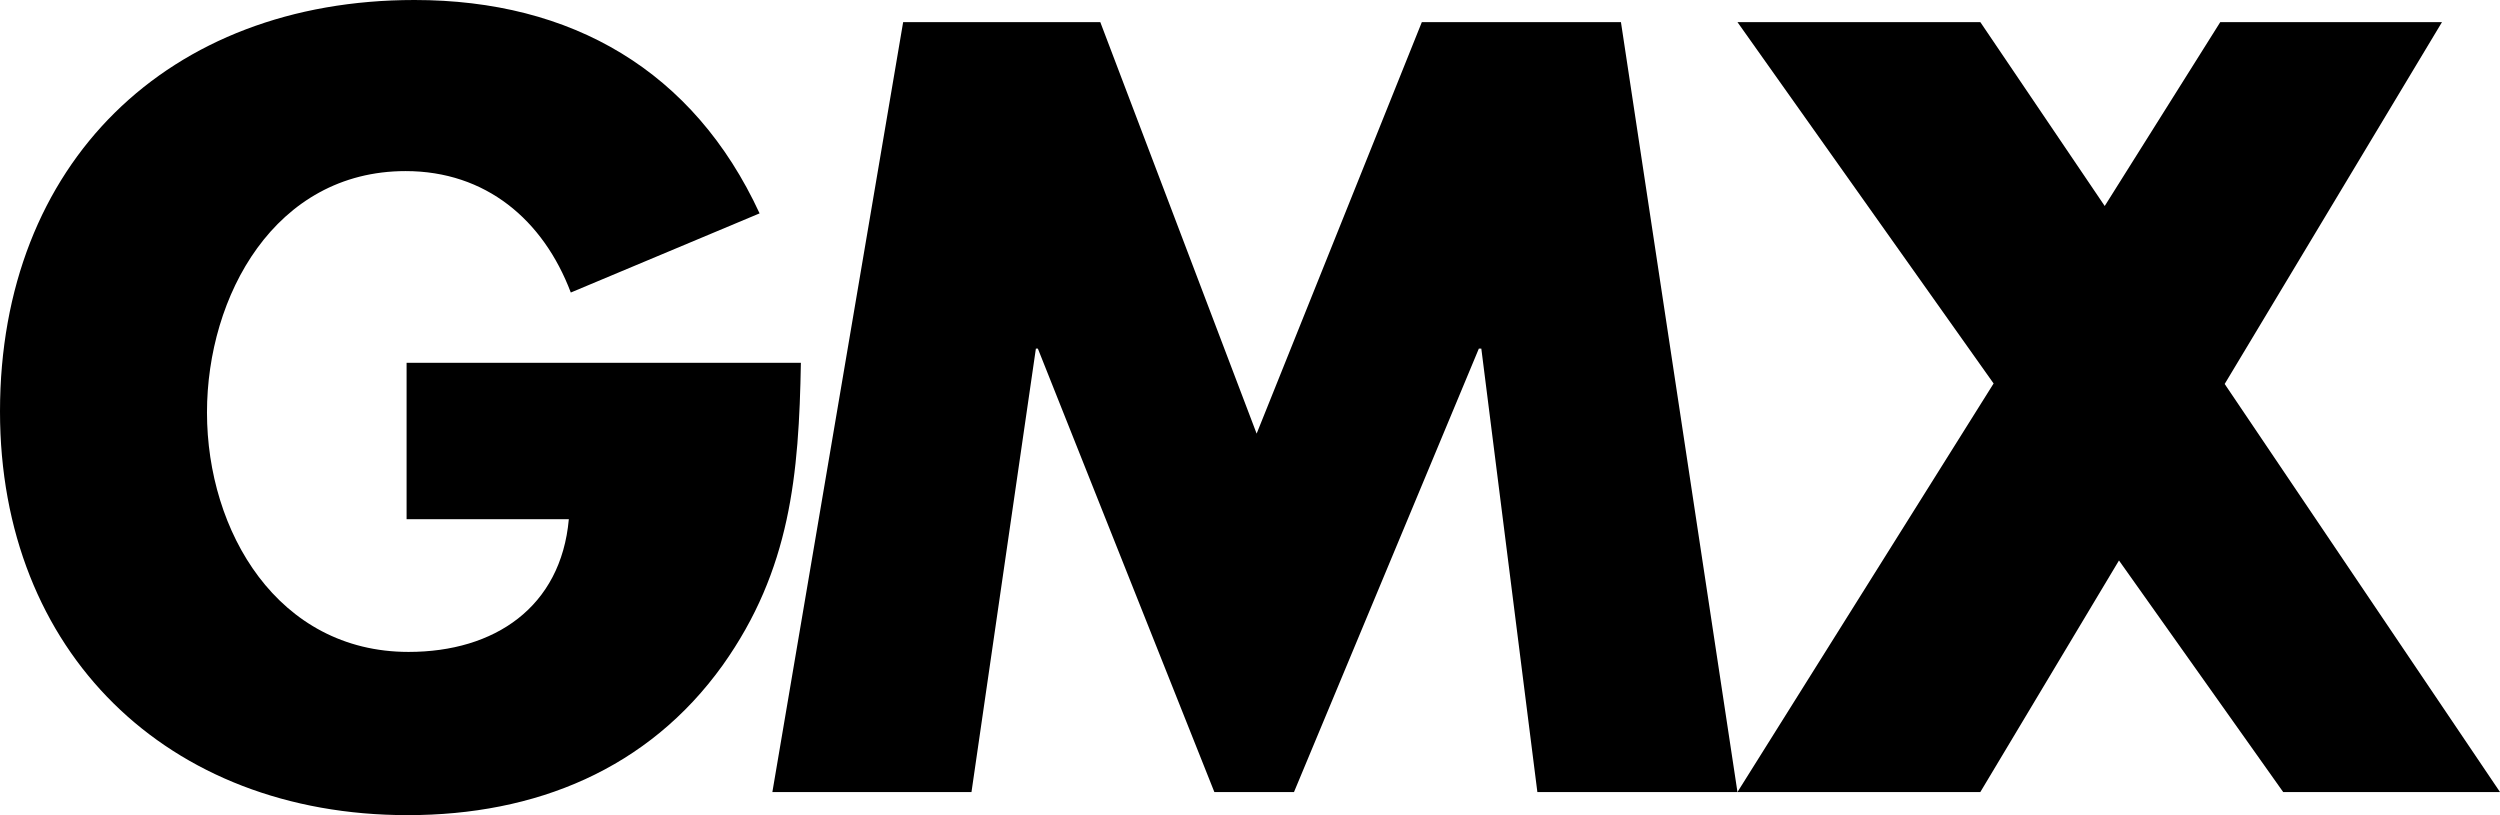
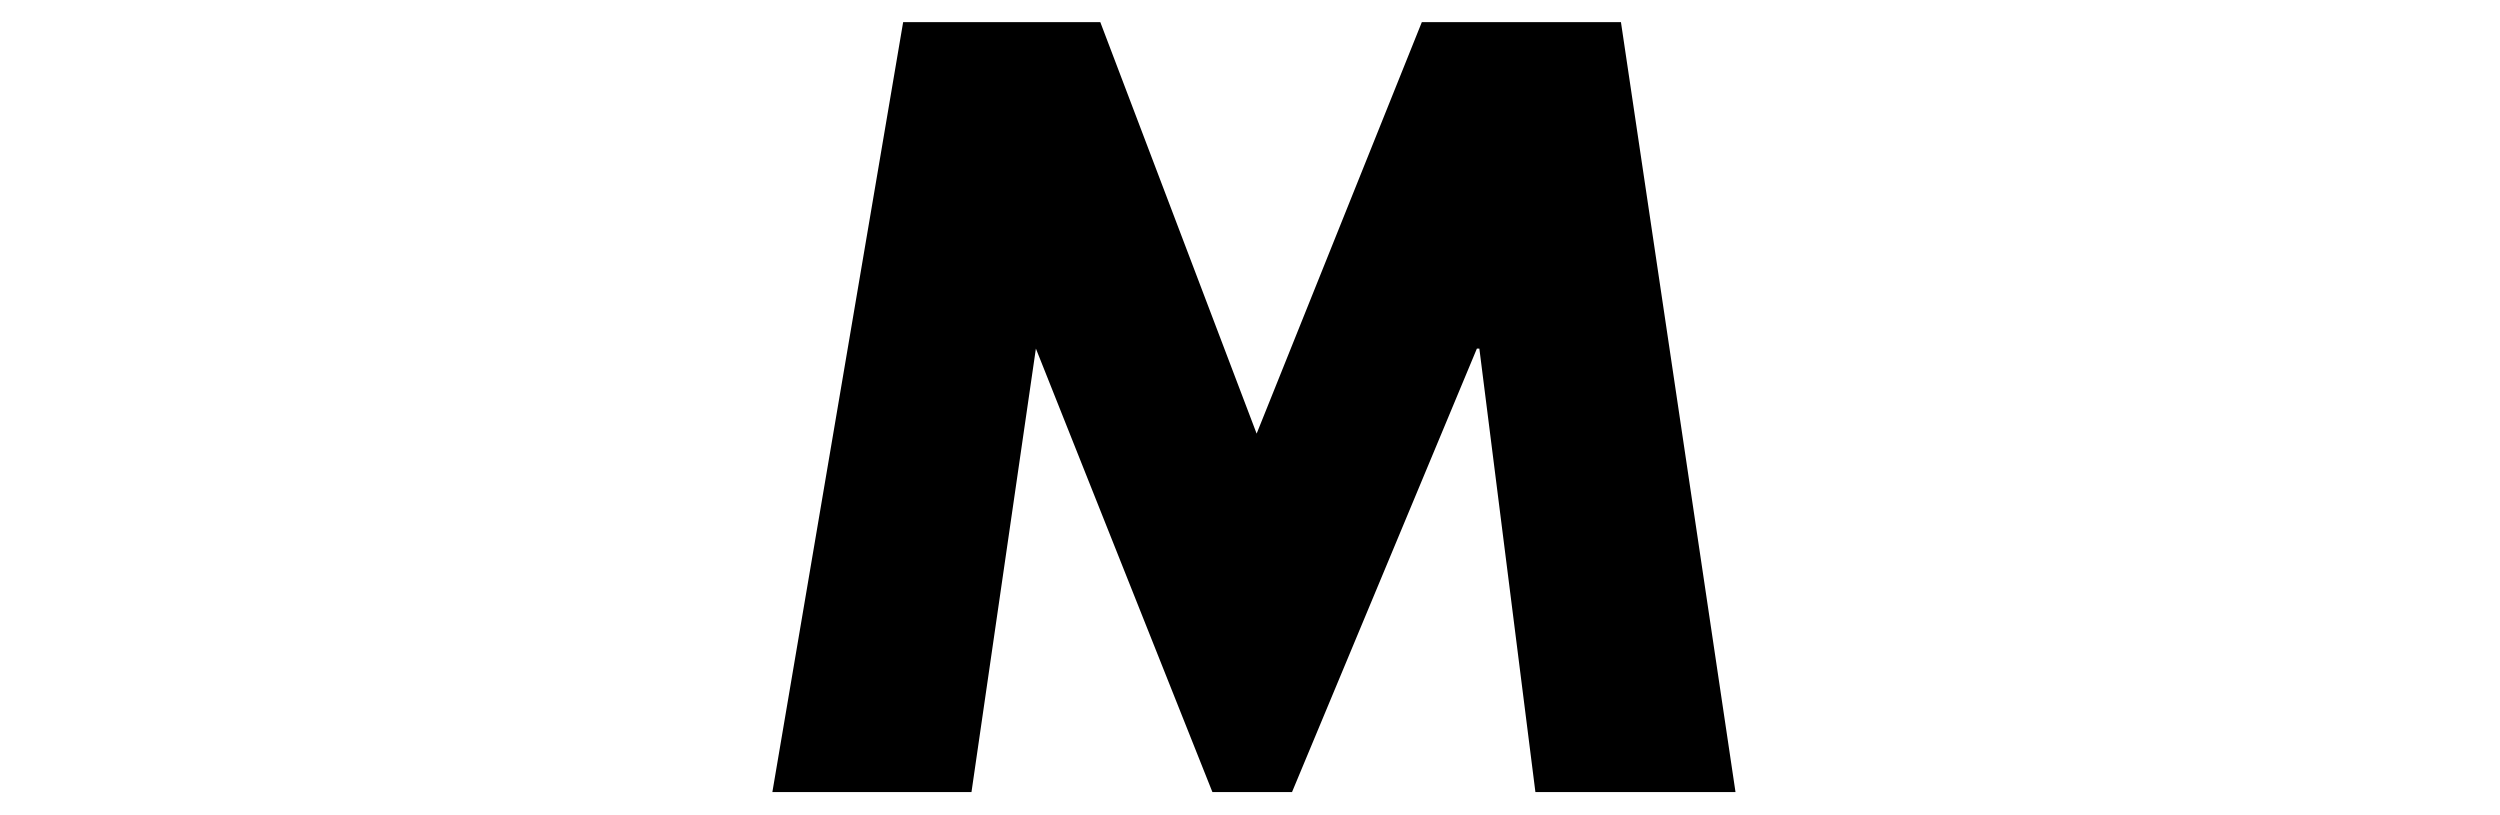
<svg xmlns="http://www.w3.org/2000/svg" version="1.1" id="Ebene_1" x="0px" y="0px" viewBox="0 0 508.5 165.8" style="enable-background:new 0 0 508.5 165.8;" xml:space="preserve">
-   <path id="X" d="M452.5,78.1l44.2-73.6h-45.1l-23.5,37.4L402.8,4.5h-49.4L405.5,78l-52.1,83.1h49.4L431,114l33.4,47.1h44.1  L452.5,78.1z" />
-   <path id="M" d="M289.2,4.5l-33.6,83.7L223.8,4.5h-40.1l-26.6,156.6h40.5l13.1-90.2h0.4l35.9,90.2h16.2l37.6-90.2h0.5l11.4,90.2h40.7  L329.7,4.5H289.2z" />
-   <path id="G" d="M82.7,73.8v31.8h33c-1.6,17.9-15.1,27-32.6,27c-26.6,0-41-24.5-41-48.7c0-23.7,13.8-49.1,40.4-49.1  c16.3,0,28,9.9,33.6,24.7l38.4-16.1C141.1,14.4,116.3,0,84.3,0C34.2,0,0,33.2,0,83.7c0,48.9,34,82.1,82.9,82.1  c26,0,48.9-9.3,64.1-30.5c13.8-19.4,15.5-38.8,15.9-61.5C162.9,73.8,82.7,73.8,82.7,73.8z" />
+   <path id="M" d="M289.2,4.5l-33.6,83.7L223.8,4.5h-40.1l-26.6,156.6h40.5l13.1-90.2l35.9,90.2h16.2l37.6-90.2h0.5l11.4,90.2h40.7  L329.7,4.5H289.2z" />
</svg>